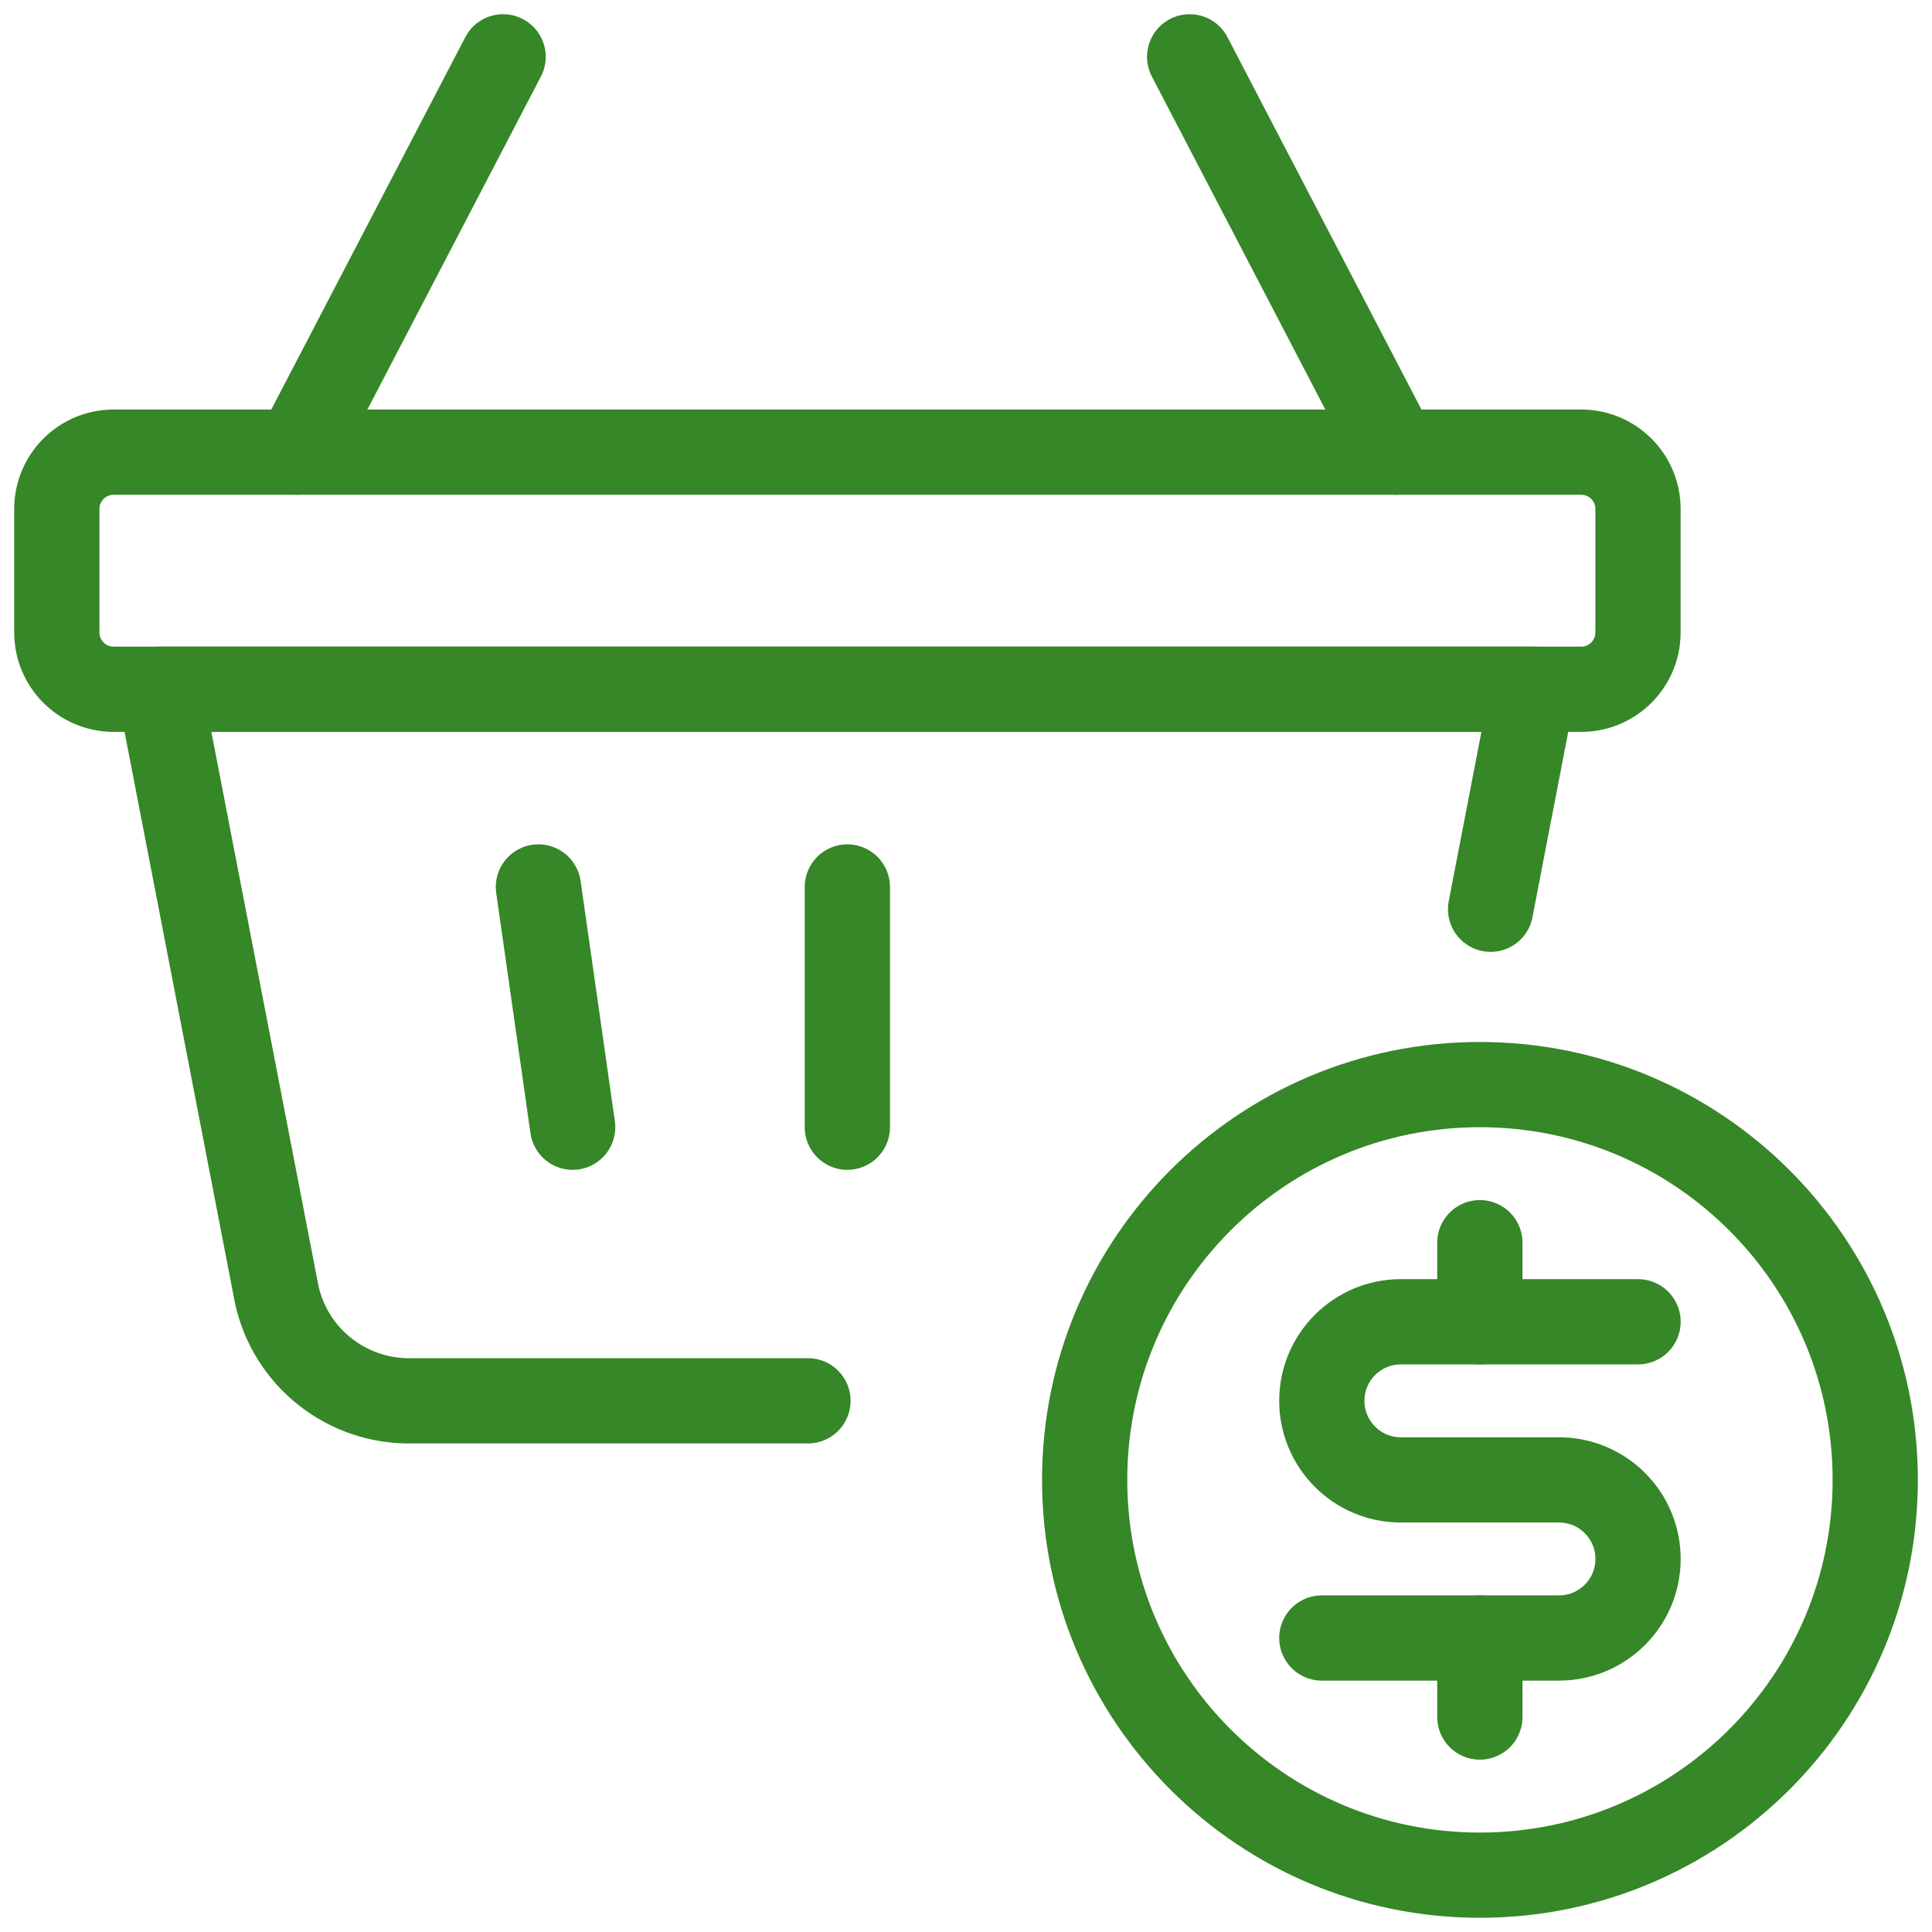
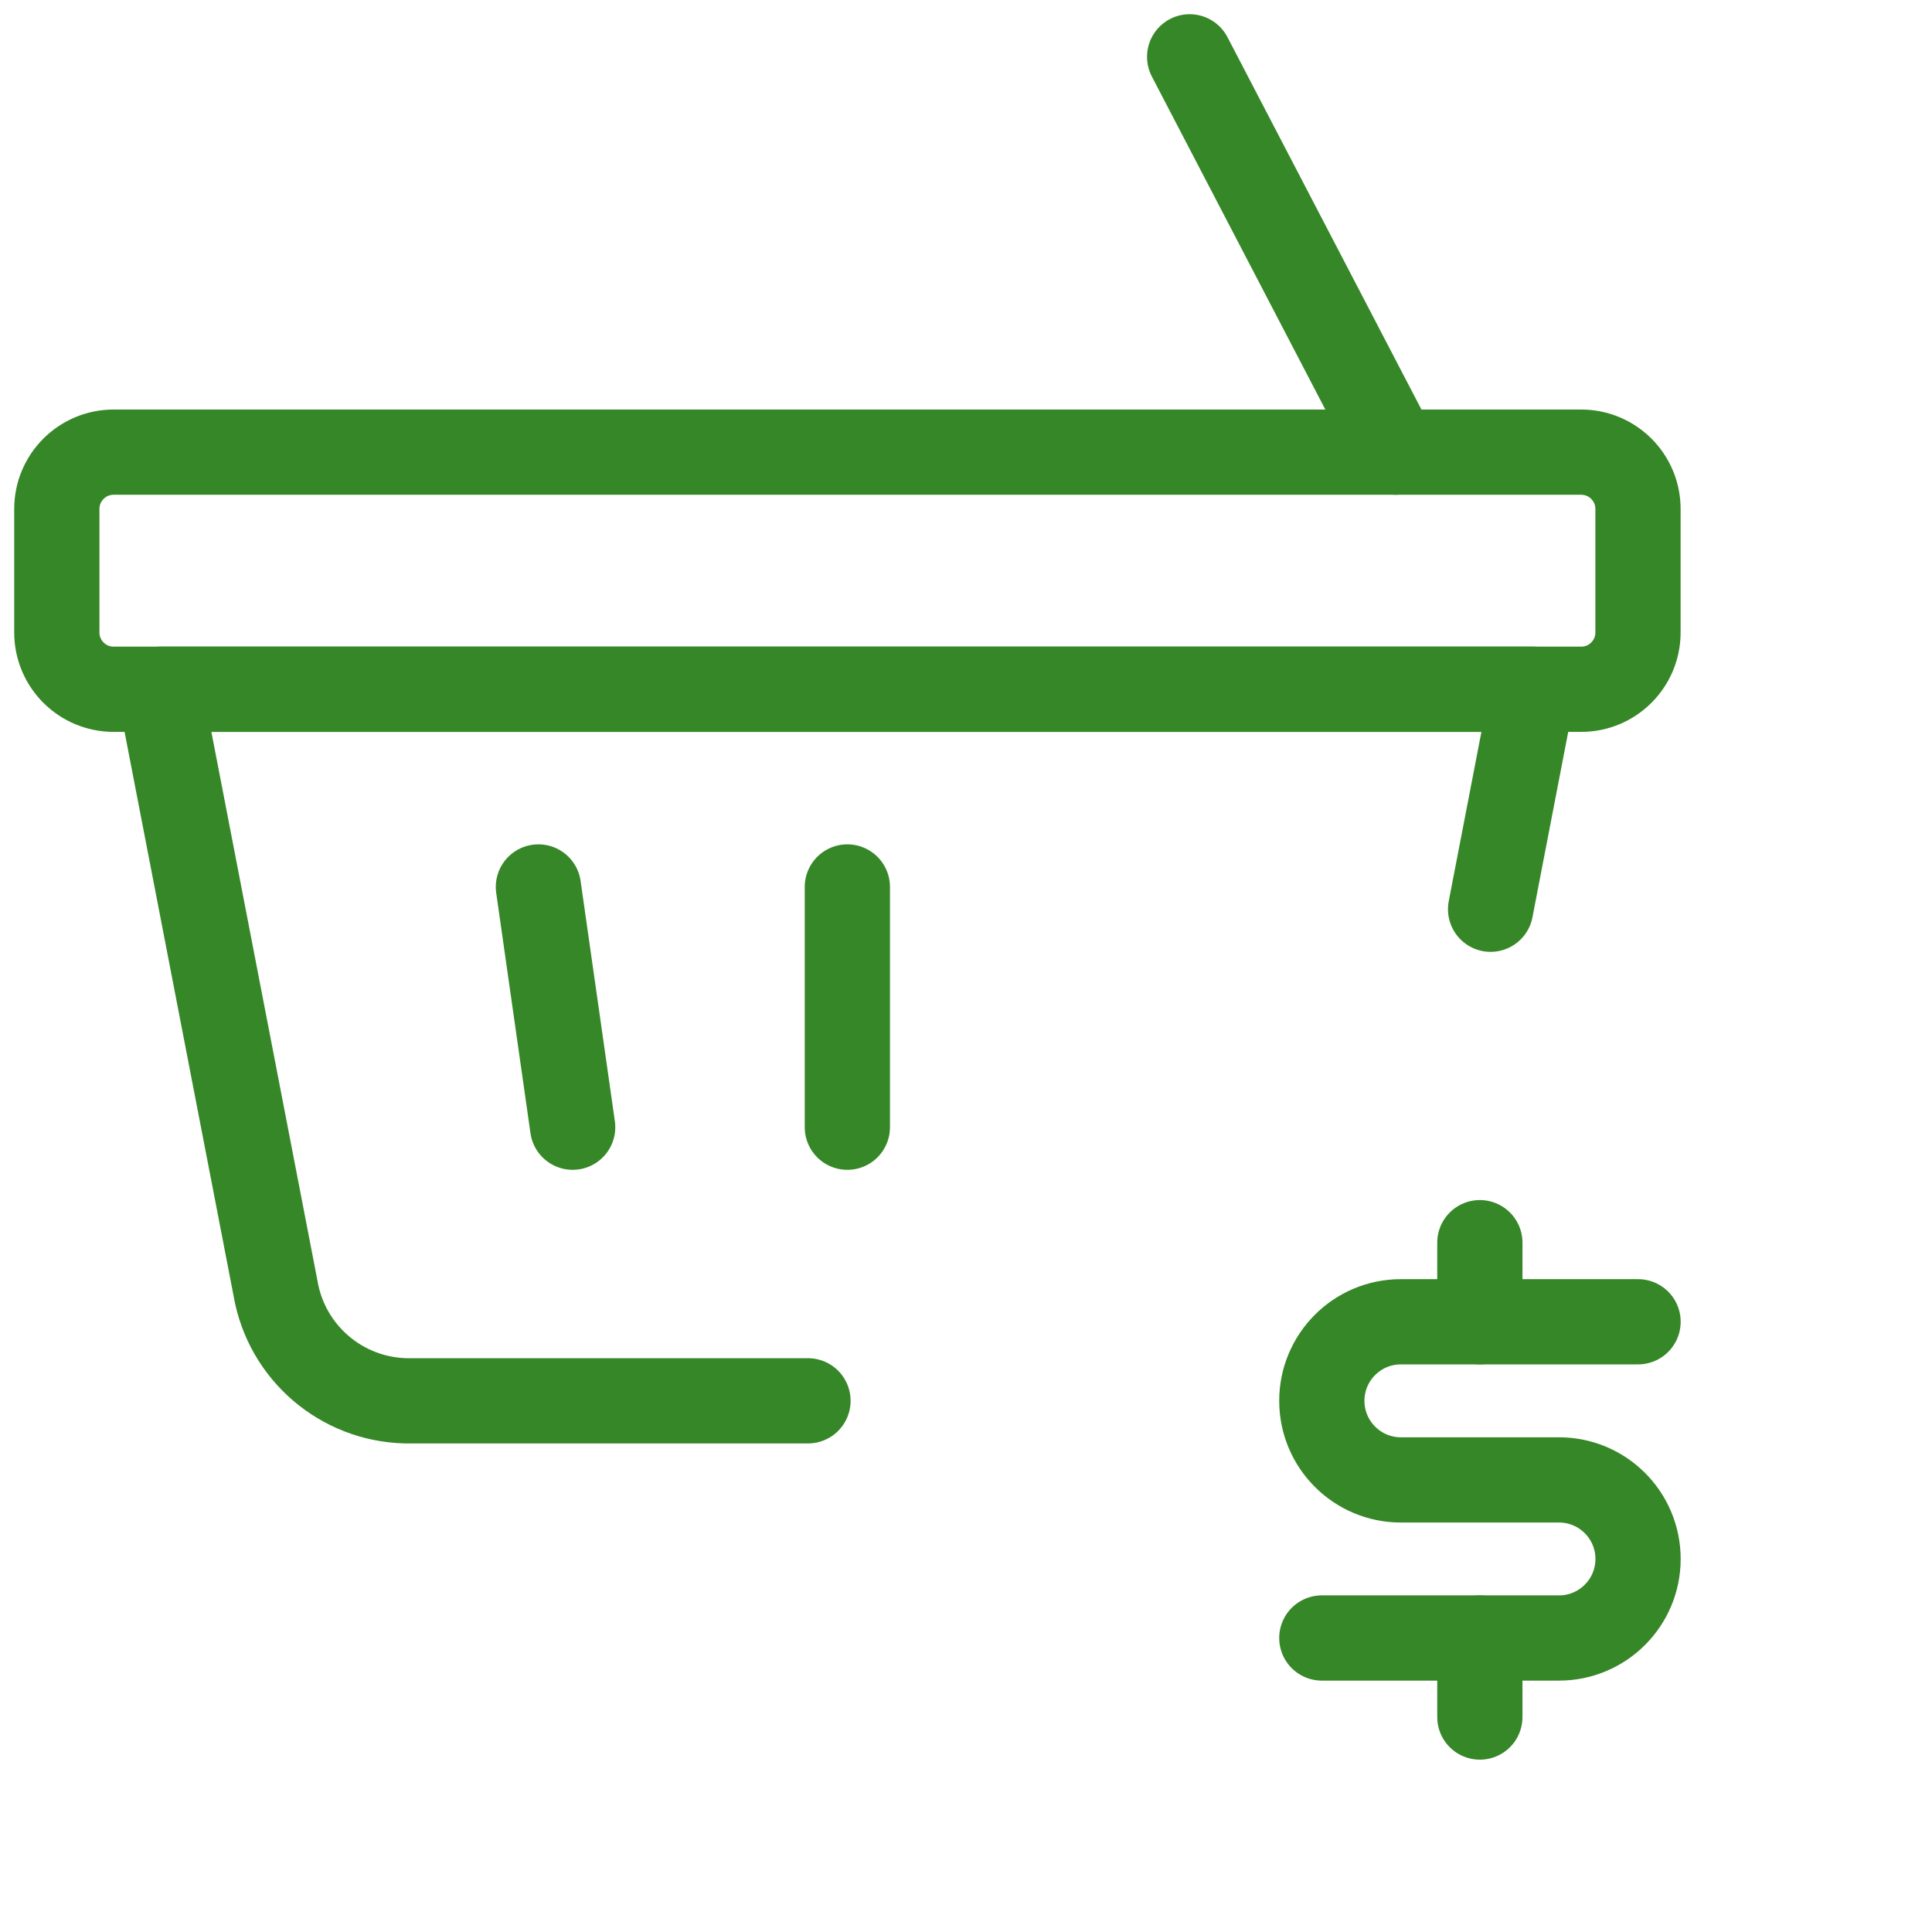
<svg xmlns="http://www.w3.org/2000/svg" width="34" height="34" viewBox="0 0 34 34" fill="none">
-   <path fill-rule="evenodd" clip-rule="evenodd" d="M26.044 33C29.886 33 33.001 29.885 33.001 26.043C33.001 22.201 29.886 19.087 26.044 19.087C22.202 19.087 19.088 22.201 19.088 26.043C19.088 29.885 22.202 33 26.044 33Z" stroke="#368727" stroke-width="1.5" stroke-linecap="round" stroke-linejoin="round" />
  <path d="M26.043 28.826V30.217" stroke="#368727" stroke-width="1.5" stroke-linecap="round" stroke-linejoin="round" />
  <path d="M26.043 21.869V23.261" stroke="#368727" stroke-width="1.5" stroke-linecap="round" stroke-linejoin="round" />
  <path d="M23.262 28.826H27.436C28.204 28.826 28.827 28.203 28.827 27.435C28.827 26.666 28.204 26.044 27.436 26.044H24.653C23.885 26.044 23.262 25.421 23.262 24.652C23.262 23.884 23.885 23.261 24.653 23.261H28.827" stroke="#368727" stroke-width="1.5" stroke-linecap="round" stroke-linejoin="round" />
-   <path d="M5.229 7.957L8.854 1" stroke="#368727" stroke-width="1.5" stroke-linecap="round" stroke-linejoin="round" />
  <path d="M24.56 7.957L20.936 1" stroke="#368727" stroke-width="1.5" stroke-linecap="round" stroke-linejoin="round" />
  <path d="M26.232 16.001L26.979 12.13H2.811L4.87 22.782C5.114 23.893 6.11 24.676 7.247 24.652H14.219" stroke="#368727" stroke-width="1.5" stroke-linecap="round" stroke-linejoin="round" />
  <path fill-rule="evenodd" clip-rule="evenodd" d="M1 8.957C1 8.404 1.448 7.957 2 7.957H27.826C28.378 7.957 28.826 8.404 28.826 8.957V11.13C28.826 11.683 28.378 12.13 27.826 12.13H2C1.448 12.13 1 11.683 1 11.13V8.957Z" stroke="#368727" stroke-width="1.5" stroke-linecap="round" stroke-linejoin="round" />
  <path d="M14.912 15.609V19.837" stroke="#368727" stroke-width="1.5" stroke-linecap="round" stroke-linejoin="round" />
  <path d="M9.475 15.609L10.078 19.837" stroke="#368727" stroke-width="1.5" stroke-linecap="round" stroke-linejoin="round" />
</svg>